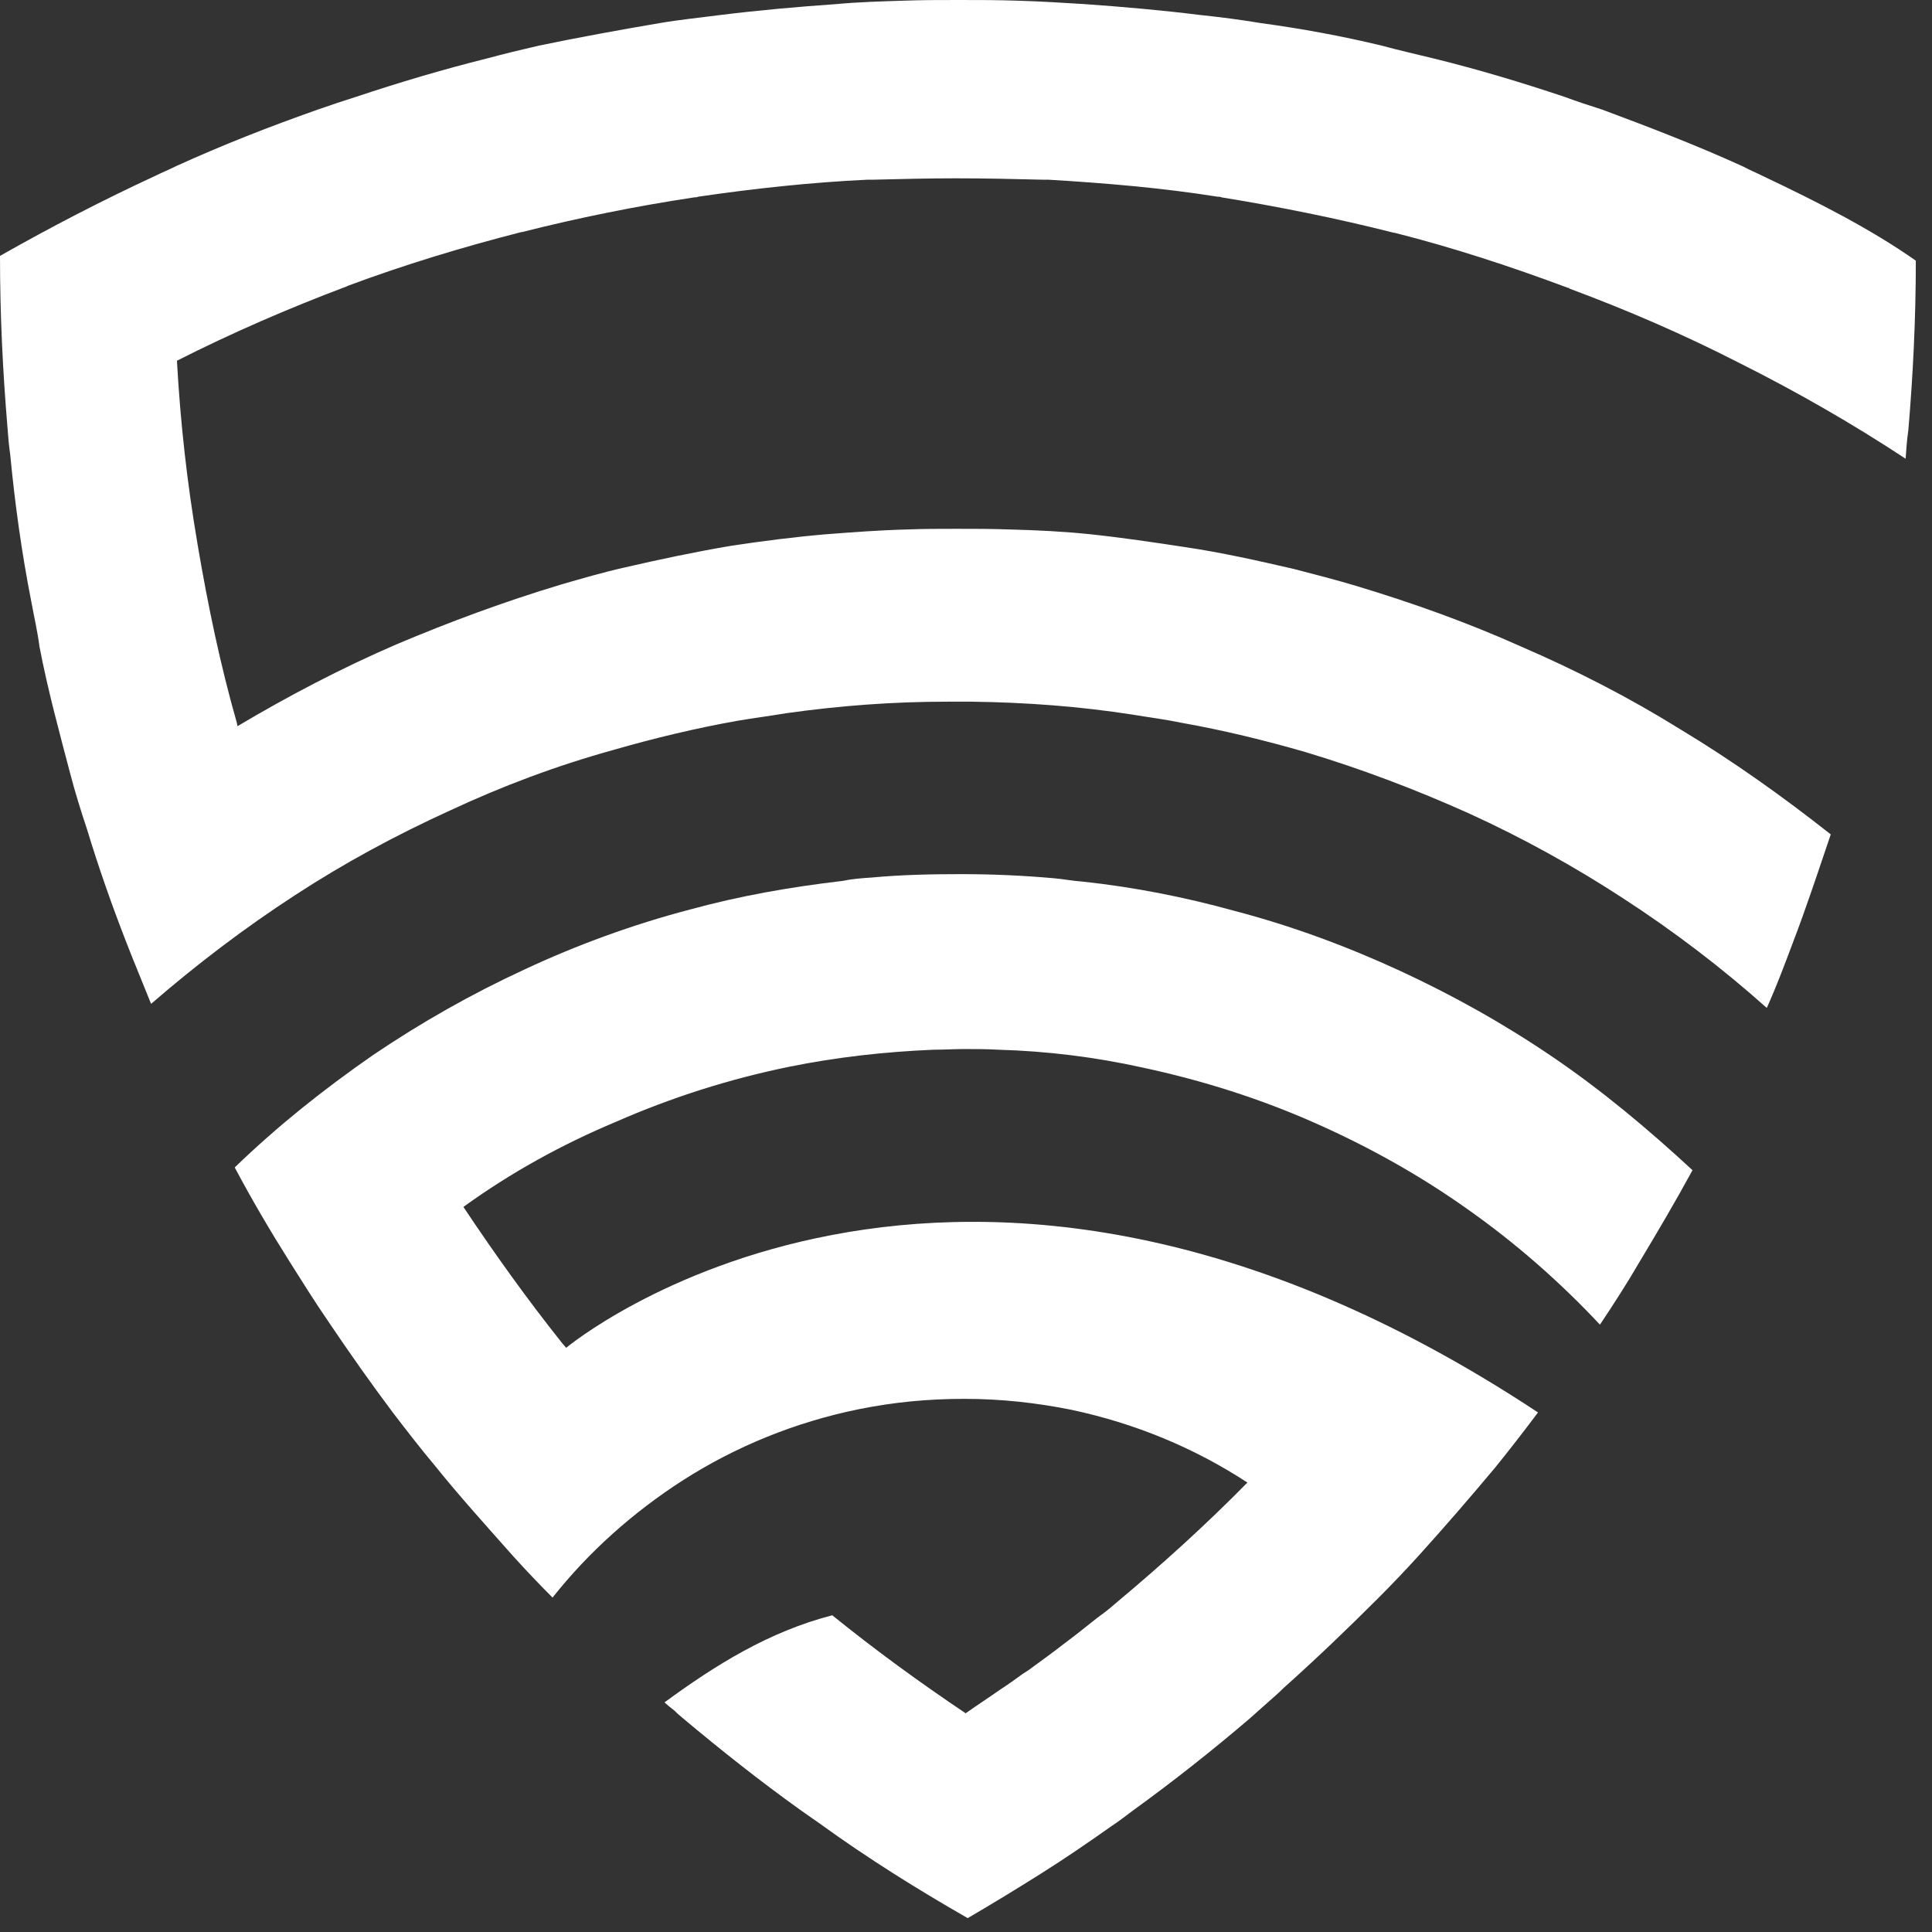
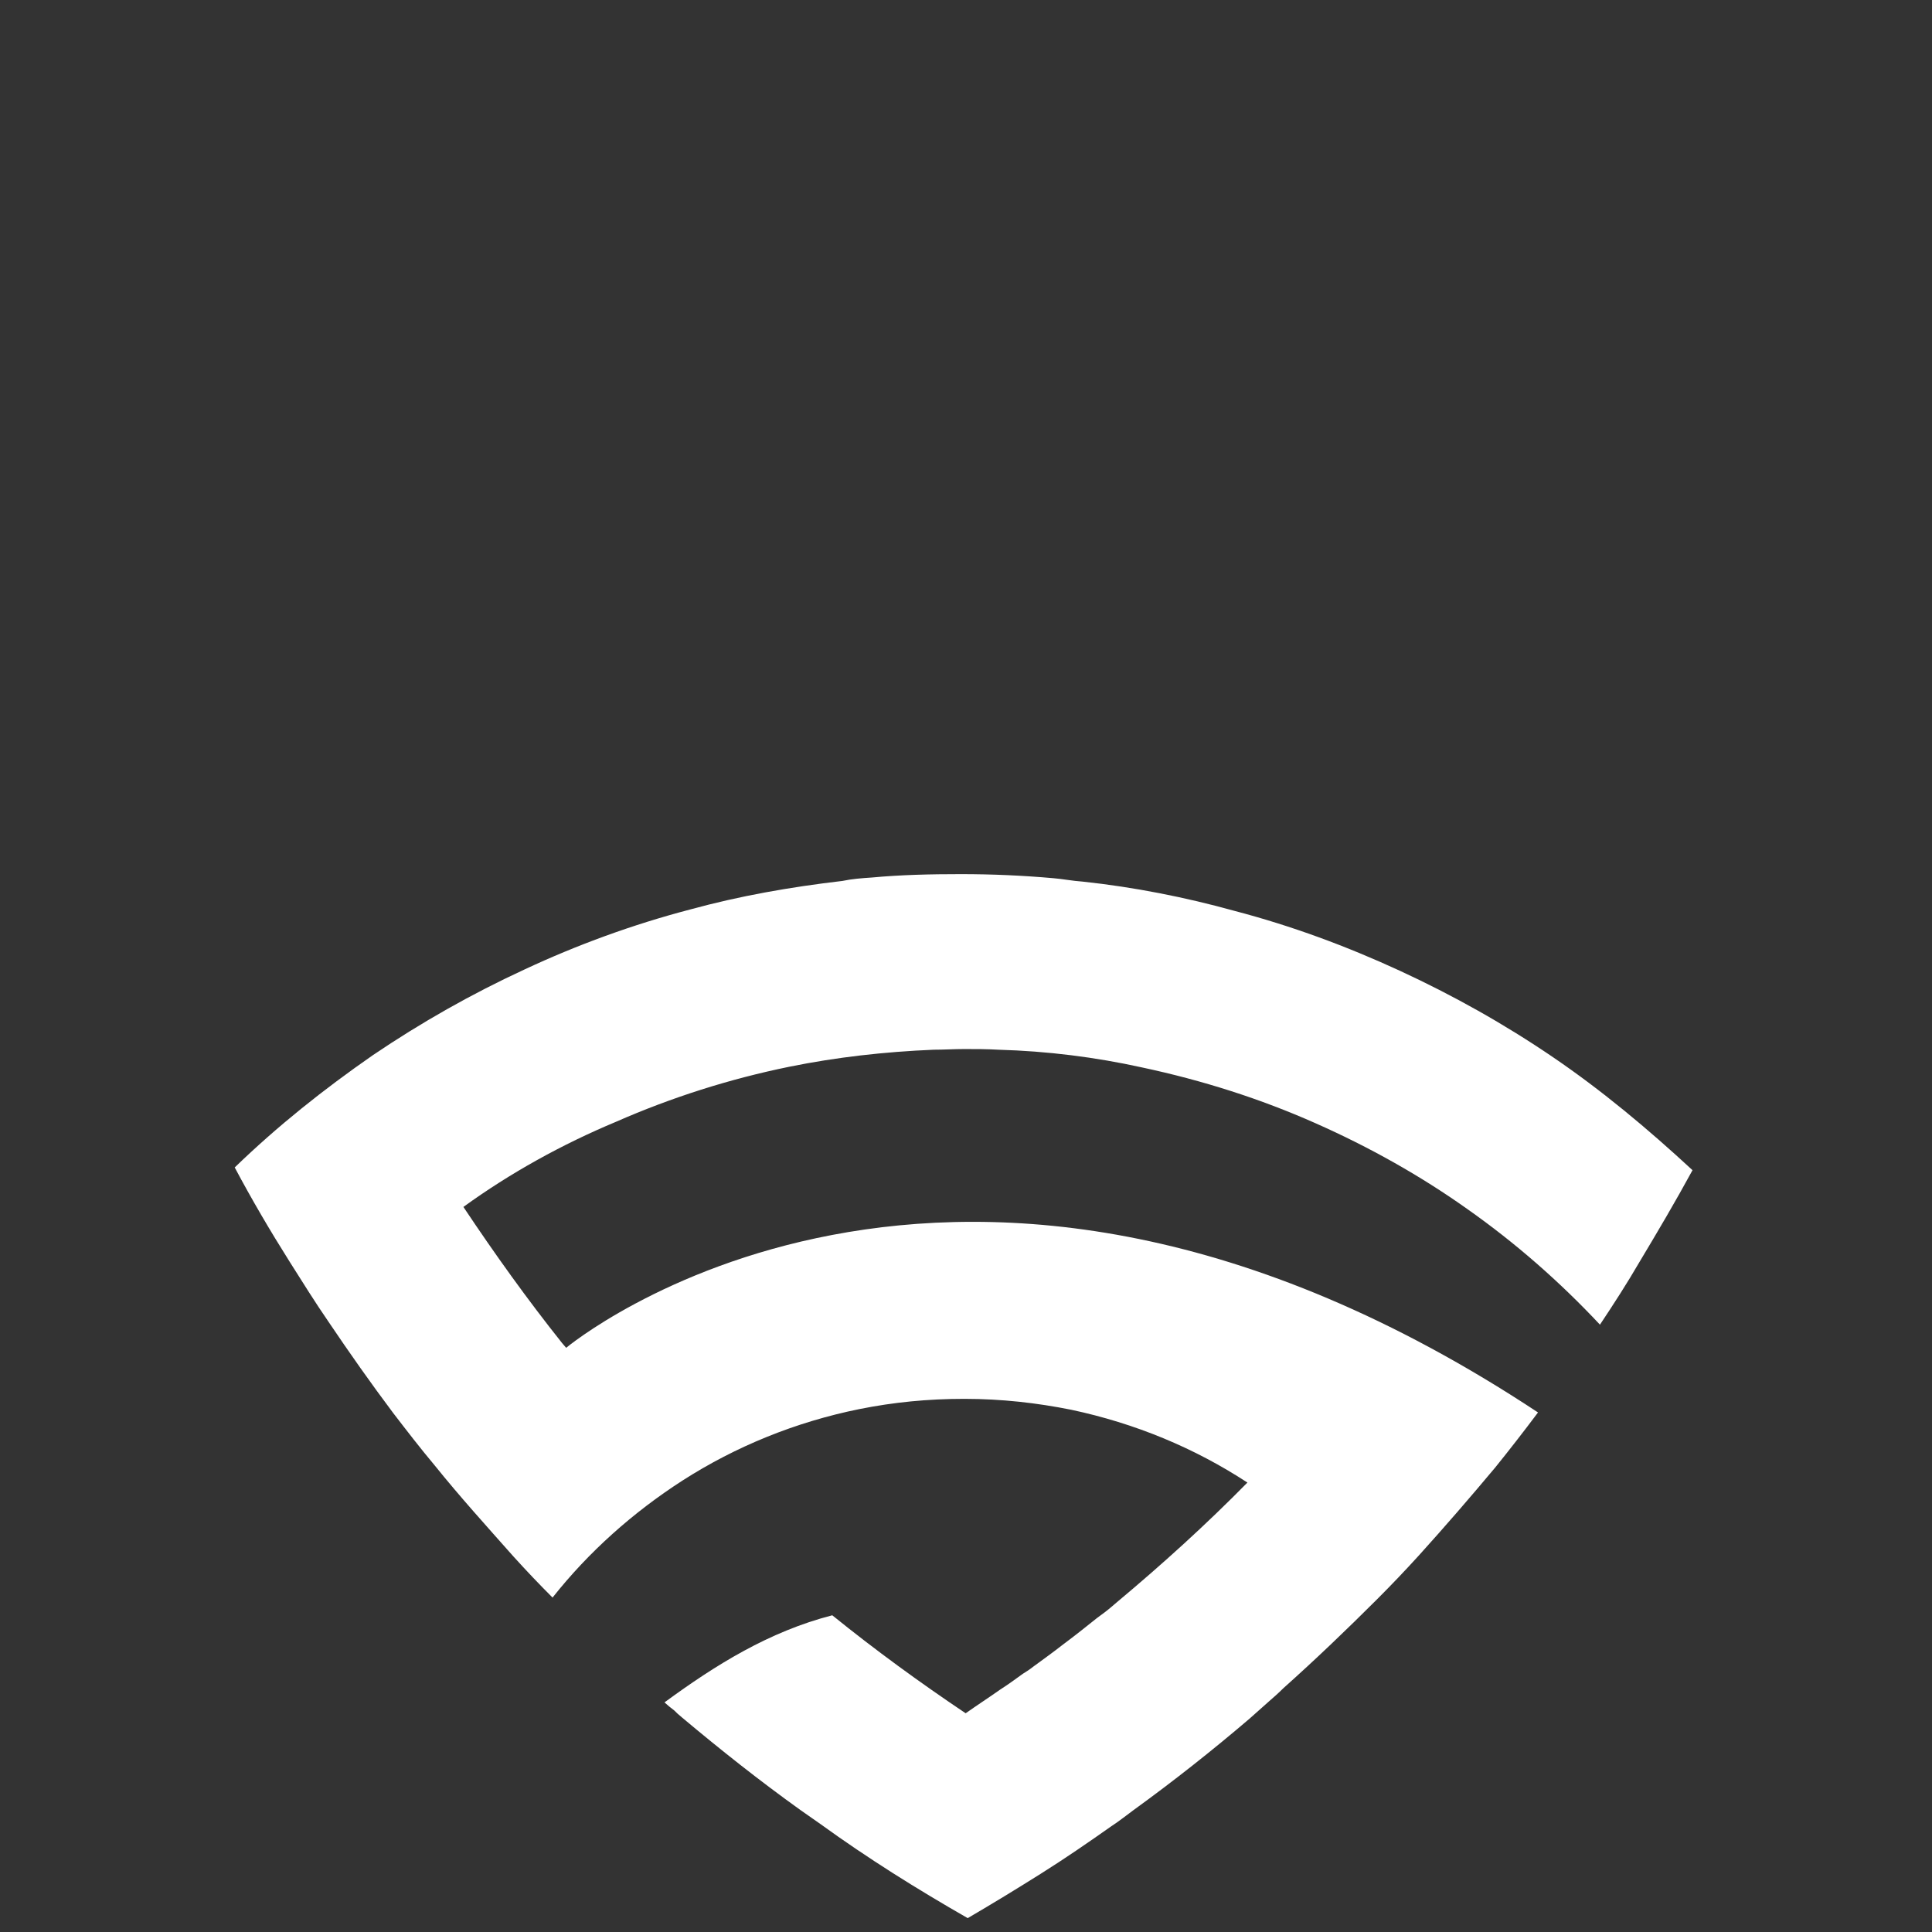
<svg xmlns="http://www.w3.org/2000/svg" width="118" height="118" viewBox="0 0 118 118" fill="none">
  <rect x="0" y="0" width="118" height="118" fill="#333333" stroke="none" />
-   <path d="M107.701 10.766C107.285 10.558 106.87 10.392 106.495 10.184C103.669 8.895 100.759 7.773 97.849 6.692C97.06 6.443 96.311 6.194 95.522 5.903C92.903 5.03 90.284 4.24 87.582 3.575C86.543 3.325 85.462 3.076 84.382 2.785C81.971 2.203 79.477 1.746 77.024 1.413C75.777 1.205 74.489 1.039 73.283 0.914C70.955 0.624 68.586 0.416 66.217 0.249C64.887 0.166 63.556 0.083 62.143 0.042C60.938 -1.01489e-05 59.774 0 58.527 0C57.404 0 56.324 -1.01489e-05 55.16 0.042C53.83 0.083 52.416 0.125 51.086 0.249C48.717 0.416 46.348 0.624 44.02 0.914C42.731 1.081 41.484 1.205 40.279 1.413C37.826 1.829 35.332 2.286 32.921 2.785C31.841 3.034 30.801 3.284 29.721 3.575C27.06 4.24 24.4 5.03 21.781 5.903C20.991 6.152 20.243 6.401 19.412 6.692C16.461 7.732 13.592 8.854 10.766 10.142C10.35 10.35 9.935 10.517 9.519 10.724C6.277 12.221 3.076 13.883 0 15.629C0 19.204 0.166 22.654 0.457 26.104C0.499 26.686 0.54 27.185 0.624 27.767C0.914 30.801 1.33 33.794 1.912 36.745C2.078 37.66 2.286 38.533 2.411 39.489C2.91 42.108 3.616 44.685 4.281 47.221C4.572 48.343 4.947 49.548 5.321 50.67C6.027 52.998 6.817 55.243 7.69 57.488C8.189 58.776 8.729 60.065 9.228 61.312C12.013 58.901 14.964 56.656 18.04 54.661C21.033 52.707 24.192 51.003 27.476 49.507C30.677 48.01 34.002 46.763 37.452 45.807C39.905 45.1 42.482 44.477 45.059 44.02C46.057 43.853 47.013 43.729 48.01 43.562C51.252 43.105 54.495 42.856 57.862 42.856C58.069 42.856 58.277 42.856 58.485 42.856C58.735 42.856 59.067 42.856 59.317 42.856C62.684 42.898 65.967 43.147 69.168 43.646C70.166 43.812 71.163 43.937 72.161 44.145C74.738 44.602 77.274 45.225 79.726 45.932C83.176 46.971 86.46 48.218 89.702 49.673C92.986 51.169 96.145 52.915 99.138 54.869C102.214 56.864 105.165 59.109 107.909 61.561C108.491 60.273 108.989 58.942 109.488 57.612C110.32 55.451 111.068 53.165 111.816 50.962C108.865 48.634 105.83 46.472 102.588 44.519C99.512 42.606 96.27 40.944 92.903 39.489C89.661 38.034 86.294 36.829 82.844 35.789C81.597 35.415 80.308 35.083 79.019 34.75C76.858 34.251 74.655 33.753 72.41 33.42C70.498 33.129 68.544 32.838 66.591 32.63C65.011 32.464 63.349 32.381 61.686 32.339C60.605 32.298 59.524 32.298 58.402 32.298C57.363 32.298 56.407 32.298 55.368 32.339C53.705 32.381 52.084 32.506 50.463 32.63C48.509 32.797 46.555 33.046 44.643 33.337C42.44 33.711 40.279 34.168 38.117 34.667C36.829 34.958 35.54 35.332 34.252 35.706C30.801 36.745 27.434 37.992 24.192 39.364C20.825 40.819 17.583 42.523 14.507 44.352C14.507 44.311 14.465 44.186 14.465 44.145C13.468 40.653 12.72 37.078 12.096 33.42C12.096 33.337 12.055 33.254 12.055 33.171C11.431 29.513 11.015 25.813 10.807 22.031C14.175 20.326 17.625 18.83 21.158 17.5C21.199 17.5 21.199 17.458 21.241 17.458C24.691 16.17 28.266 15.089 31.841 14.174H31.882C35.332 13.302 38.824 12.595 42.399 12.055C42.44 12.055 42.565 12.055 42.648 12.013C46.057 11.514 49.507 11.14 52.998 10.974C53.081 10.974 53.248 10.974 53.372 10.974C55.035 10.932 56.739 10.891 58.402 10.891C60.148 10.891 61.977 10.932 63.64 10.974C63.723 10.974 63.889 10.974 64.014 10.974C67.505 11.182 70.955 11.473 74.364 12.013C74.447 12.013 74.53 12.013 74.613 12.055C78.188 12.636 81.68 13.343 85.13 14.216H85.171C88.788 15.13 92.321 16.294 95.771 17.583C95.813 17.583 95.854 17.583 95.854 17.625C99.429 18.955 102.879 20.451 106.204 22.155C109.696 23.901 113.105 25.855 116.388 28.016C116.43 27.434 116.472 26.811 116.555 26.27C116.846 22.862 117.012 19.412 117.012 15.92C114.227 13.967 111.026 12.345 107.701 10.766Z" fill="white" />
  <path d="M85.499 59.291C82.257 57.795 78.89 56.548 75.398 55.633C72.406 54.802 69.246 54.178 66.129 53.846C65.505 53.804 64.882 53.68 64.341 53.638C62.471 53.472 60.6 53.389 58.688 53.389C56.818 53.389 55.03 53.43 53.243 53.596C52.619 53.638 52.038 53.68 51.456 53.804C48.255 54.178 45.179 54.719 42.145 55.55C38.653 56.465 35.244 57.712 32.044 59.208C28.801 60.705 25.725 62.45 22.774 64.446C19.781 66.524 16.955 68.769 14.336 71.304C15.375 73.258 16.497 75.17 17.703 77.082C18.493 78.329 19.241 79.534 20.072 80.74C21.361 82.652 22.649 84.481 24.021 86.31C24.852 87.391 25.684 88.472 26.557 89.511C28.095 91.423 29.716 93.21 31.337 95.039C32.127 95.912 32.916 96.743 33.748 97.575C35.951 94.79 38.653 92.379 41.687 90.425C44.929 88.347 48.587 86.85 52.495 86.061C54.573 85.645 56.651 85.437 58.896 85.437C61.182 85.437 63.344 85.686 65.422 86.102C69.329 86.933 72.946 88.43 76.188 90.55C73.653 93.127 70.992 95.538 68.207 97.866C68.124 97.949 67.999 98.032 67.916 98.115C67.625 98.365 67.293 98.614 67.002 98.822C66.378 99.321 65.755 99.819 65.09 100.318C65.048 100.36 64.965 100.401 64.923 100.443C64.341 100.9 63.76 101.316 63.136 101.773C62.928 101.939 62.679 102.106 62.471 102.23C62.014 102.563 61.556 102.895 61.099 103.186C60.392 103.685 59.686 104.142 58.979 104.641C56.194 102.771 53.451 100.775 50.832 98.656C46.966 99.653 43.702 101.69 40.585 103.976C40.876 104.225 40.856 104.225 41.188 104.475C41.313 104.6 41.438 104.724 41.646 104.891C43.973 106.844 46.384 108.756 48.878 110.544C49.294 110.835 49.71 111.126 50.125 111.417C52.993 113.495 55.986 115.366 59.104 117.153C60.6 116.28 62.097 115.366 63.552 114.451C65.007 113.537 66.461 112.539 67.875 111.541C68.332 111.25 68.789 110.876 69.246 110.544C71.657 108.798 74.027 106.927 76.313 104.974C76.687 104.641 77.061 104.309 77.435 103.976C77.768 103.685 78.1 103.394 78.391 103.103C80.345 101.357 82.257 99.528 84.127 97.658C85 96.785 85.832 95.912 86.663 94.998C88.243 93.252 89.822 91.423 91.319 89.635C92.192 88.555 93.064 87.432 93.937 86.268C58.148 62.617 34.579 82.32 34.579 82.32C34.496 82.236 34.413 82.112 34.33 82.029C32.21 79.368 30.215 76.583 28.303 73.715C31.171 71.637 34.33 69.891 37.614 68.519C41.022 67.023 44.555 65.9 48.213 65.152C51.081 64.57 54.033 64.238 57.026 64.113C57.649 64.113 58.273 64.072 58.896 64.072C59.603 64.072 60.268 64.072 60.974 64.113C63.967 64.196 66.919 64.57 69.745 65.194C73.445 65.984 76.978 67.106 80.345 68.602C83.629 70.057 86.746 71.803 89.614 73.84C92.566 75.918 95.267 78.287 97.72 80.906C98.551 79.659 99.383 78.371 100.131 77.082C101.253 75.212 102.334 73.382 103.373 71.471C100.63 68.935 97.845 66.607 94.852 64.57C91.859 62.533 88.741 60.788 85.499 59.291Z" fill="white" />
</svg>